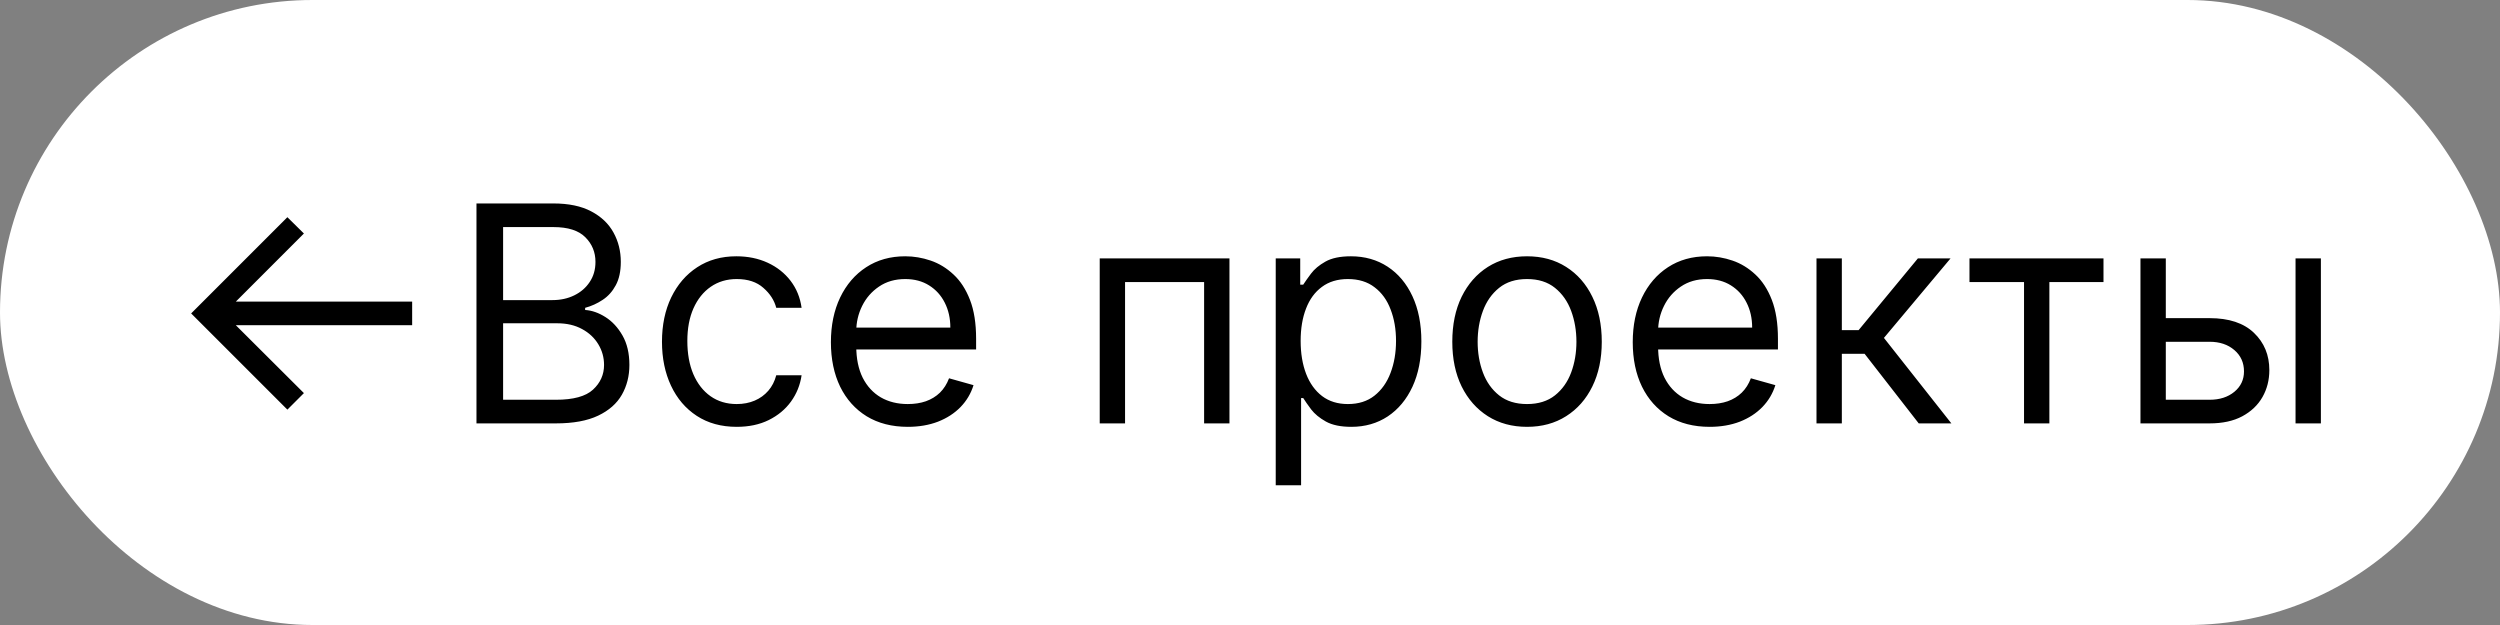
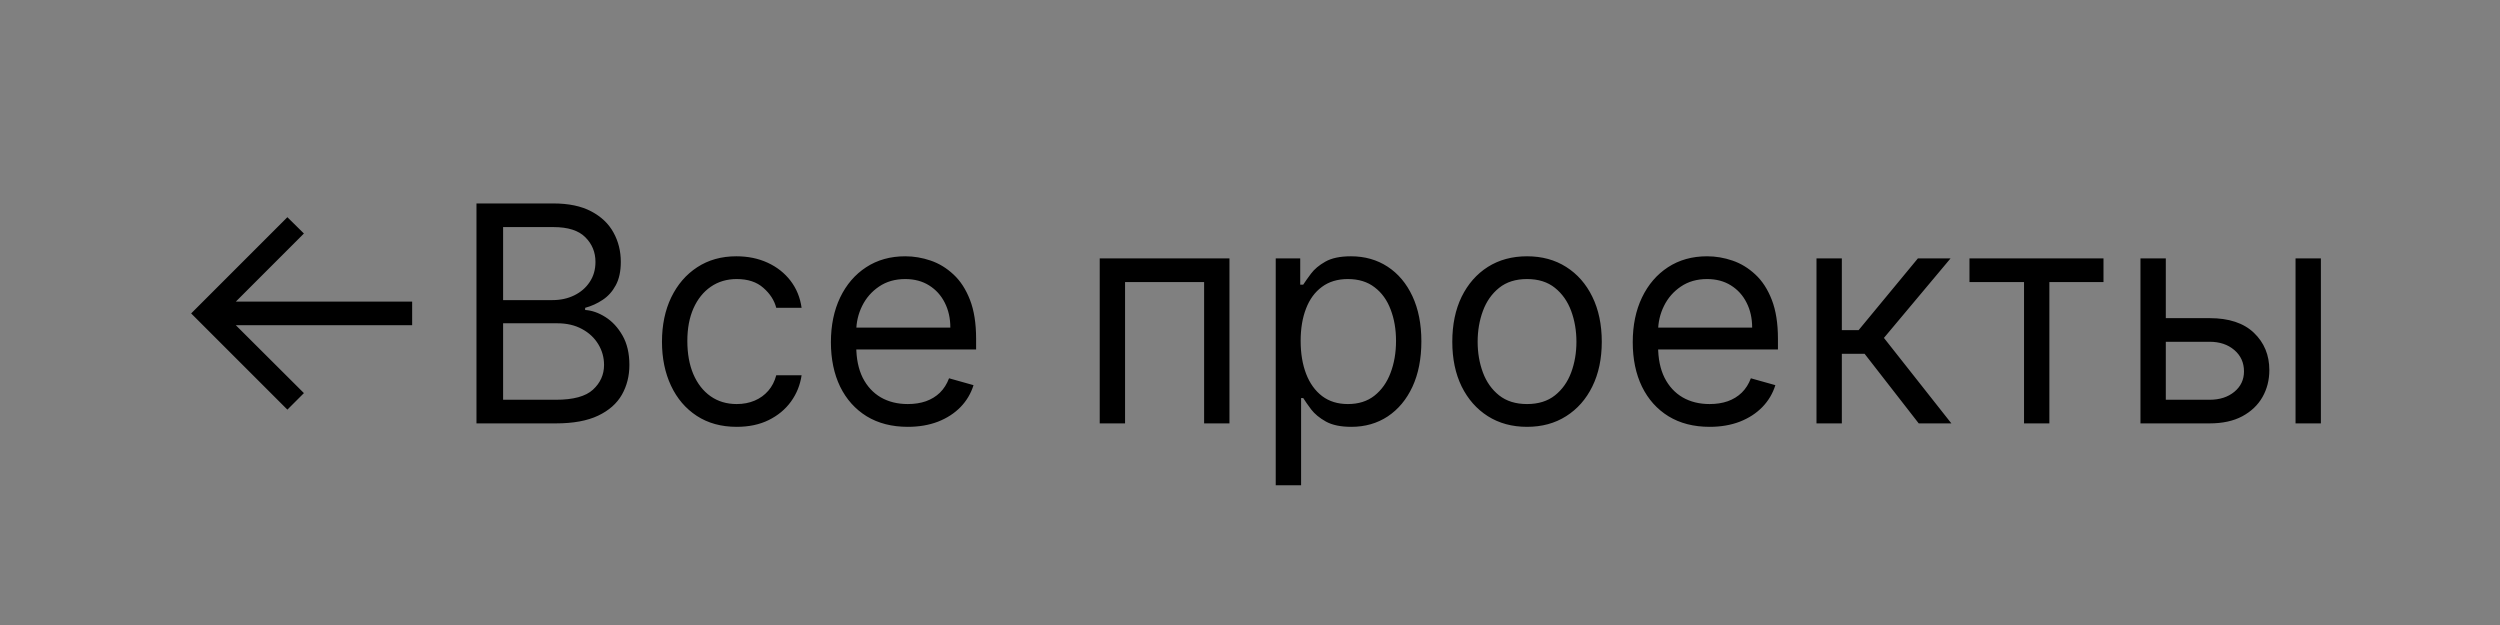
<svg xmlns="http://www.w3.org/2000/svg" width="124" height="31" viewBox="0 0 124 31" fill="none">
  <rect x="0" y="0" width="124" height="31" fill="#808080" stroke="none" />
-   <rect width="124" height="31" rx="15.5" fill="white" />
  <path d="M14.254 20.318L9.481 15.546L14.254 10.773L15.074 11.582L11.697 14.96H20.443V16.131H11.697L15.074 19.498L14.254 20.318ZM23.633 21V10.091H27.447C28.206 10.091 28.833 10.222 29.327 10.485C29.82 10.744 30.188 11.094 30.429 11.534C30.671 11.971 30.792 12.456 30.792 12.989C30.792 13.457 30.708 13.845 30.541 14.15C30.378 14.455 30.161 14.697 29.891 14.874C29.625 15.052 29.336 15.183 29.023 15.268V15.375C29.357 15.396 29.693 15.514 30.03 15.727C30.367 15.94 30.65 16.245 30.877 16.643C31.104 17.041 31.218 17.527 31.218 18.102C31.218 18.649 31.093 19.141 30.845 19.578C30.596 20.015 30.204 20.361 29.668 20.616C29.131 20.872 28.434 21 27.574 21H23.633ZM24.954 19.828H27.574C28.437 19.828 29.05 19.661 29.412 19.327C29.778 18.99 29.961 18.582 29.961 18.102C29.961 17.733 29.867 17.392 29.678 17.079C29.49 16.764 29.222 16.511 28.874 16.323C28.526 16.131 28.114 16.035 27.638 16.035H24.954V19.828ZM24.954 14.885H27.404C27.802 14.885 28.16 14.807 28.48 14.651C28.803 14.494 29.059 14.274 29.247 13.99C29.439 13.706 29.535 13.372 29.535 12.989C29.535 12.509 29.368 12.103 29.034 11.769C28.7 11.431 28.171 11.263 27.447 11.263H24.954V14.885ZM36.542 21.171C35.775 21.171 35.114 20.989 34.56 20.627C34.006 20.265 33.58 19.766 33.282 19.13C32.984 18.495 32.834 17.768 32.834 16.952C32.834 16.121 32.987 15.387 33.292 14.752C33.602 14.113 34.031 13.614 34.582 13.255C35.136 12.893 35.782 12.712 36.52 12.712C37.096 12.712 37.614 12.818 38.076 13.031C38.538 13.244 38.916 13.543 39.211 13.926C39.505 14.31 39.688 14.757 39.759 15.268H38.502C38.406 14.896 38.193 14.565 37.863 14.278C37.536 13.986 37.096 13.841 36.542 13.841C36.052 13.841 35.622 13.969 35.253 14.224C34.887 14.477 34.601 14.834 34.395 15.295C34.193 15.753 34.092 16.291 34.092 16.909C34.092 17.541 34.191 18.092 34.39 18.56C34.592 19.029 34.876 19.393 35.242 19.652C35.611 19.912 36.045 20.041 36.542 20.041C36.868 20.041 37.165 19.984 37.431 19.871C37.698 19.757 37.923 19.594 38.108 19.381C38.292 19.168 38.424 18.912 38.502 18.614H39.759C39.688 19.097 39.512 19.532 39.232 19.919C38.955 20.302 38.587 20.608 38.129 20.835C37.675 21.059 37.145 21.171 36.542 21.171ZM45.027 21.171C44.239 21.171 43.559 20.996 42.987 20.648C42.419 20.297 41.98 19.807 41.671 19.178C41.366 18.546 41.213 17.811 41.213 16.973C41.213 16.135 41.366 15.396 41.671 14.757C41.98 14.114 42.41 13.614 42.961 13.255C43.514 12.893 44.161 12.712 44.899 12.712C45.326 12.712 45.746 12.783 46.162 12.925C46.577 13.067 46.956 13.298 47.296 13.617C47.637 13.933 47.909 14.352 48.111 14.874C48.314 15.396 48.415 16.039 48.415 16.803V17.335H42.108V16.249H47.137C47.137 15.787 47.044 15.375 46.86 15.013C46.678 14.651 46.419 14.365 46.082 14.155C45.748 13.946 45.354 13.841 44.899 13.841C44.399 13.841 43.965 13.965 43.6 14.214C43.237 14.459 42.959 14.778 42.763 15.173C42.568 15.567 42.47 15.989 42.47 16.44V17.165C42.47 17.783 42.577 18.306 42.79 18.736C43.007 19.162 43.307 19.487 43.69 19.711C44.074 19.931 44.519 20.041 45.027 20.041C45.358 20.041 45.656 19.995 45.922 19.903C46.192 19.807 46.425 19.665 46.62 19.477C46.815 19.285 46.966 19.047 47.073 18.763L48.287 19.104C48.159 19.516 47.944 19.878 47.643 20.19C47.341 20.499 46.968 20.741 46.524 20.915C46.08 21.085 45.581 21.171 45.027 21.171ZM54.546 21V12.818H60.981V21H59.724V13.99H55.803V21H54.546ZM63.276 24.068V12.818H64.491V14.118H64.64C64.733 13.976 64.86 13.795 65.024 13.575C65.191 13.351 65.428 13.152 65.737 12.978C66.05 12.8 66.473 12.712 67.005 12.712C67.694 12.712 68.301 12.884 68.827 13.228C69.353 13.573 69.763 14.061 70.057 14.693C70.352 15.325 70.5 16.071 70.5 16.93C70.5 17.797 70.352 18.548 70.057 19.184C69.763 19.816 69.354 20.306 68.832 20.654C68.31 20.998 67.708 21.171 67.026 21.171C66.501 21.171 66.08 21.084 65.764 20.909C65.448 20.732 65.205 20.531 65.034 20.308C64.864 20.08 64.733 19.892 64.64 19.743H64.534V24.068H63.276ZM64.512 16.909C64.512 17.527 64.603 18.072 64.784 18.544C64.965 19.013 65.23 19.381 65.578 19.647C65.926 19.91 66.352 20.041 66.856 20.041C67.382 20.041 67.82 19.903 68.172 19.626C68.527 19.345 68.793 18.969 68.971 18.496C69.152 18.021 69.243 17.491 69.243 16.909C69.243 16.334 69.154 15.815 68.976 15.354C68.802 14.889 68.538 14.521 68.182 14.251C67.831 13.978 67.389 13.841 66.856 13.841C66.345 13.841 65.915 13.97 65.567 14.23C65.219 14.485 64.956 14.844 64.779 15.306C64.601 15.764 64.512 16.298 64.512 16.909ZM75.741 21.171C75.002 21.171 74.354 20.995 73.797 20.643C73.243 20.291 72.81 19.8 72.497 19.168C72.188 18.535 72.034 17.797 72.034 16.952C72.034 16.099 72.188 15.355 72.497 14.72C72.81 14.084 73.243 13.591 73.797 13.239C74.354 12.887 75.002 12.712 75.741 12.712C76.48 12.712 77.126 12.887 77.68 13.239C78.237 13.591 78.671 14.084 78.98 14.72C79.292 15.355 79.448 16.099 79.448 16.952C79.448 17.797 79.292 18.535 78.98 19.168C78.671 19.8 78.237 20.291 77.68 20.643C77.126 20.995 76.48 21.171 75.741 21.171ZM75.741 20.041C76.302 20.041 76.764 19.897 77.126 19.61C77.488 19.322 77.756 18.944 77.93 18.475C78.104 18.006 78.191 17.499 78.191 16.952C78.191 16.405 78.104 15.895 77.93 15.423C77.756 14.951 77.488 14.569 77.126 14.278C76.764 13.986 76.302 13.841 75.741 13.841C75.18 13.841 74.718 13.986 74.356 14.278C73.994 14.569 73.726 14.951 73.552 15.423C73.378 15.895 73.291 16.405 73.291 16.952C73.291 17.499 73.378 18.006 73.552 18.475C73.726 18.944 73.994 19.322 74.356 19.61C74.718 19.897 75.18 20.041 75.741 20.041ZM84.798 21.171C84.009 21.171 83.329 20.996 82.758 20.648C82.189 20.297 81.751 19.807 81.442 19.178C81.136 18.546 80.984 17.811 80.984 16.973C80.984 16.135 81.136 15.396 81.442 14.757C81.751 14.114 82.181 13.614 82.731 13.255C83.285 12.893 83.931 12.712 84.67 12.712C85.096 12.712 85.517 12.783 85.932 12.925C86.348 13.067 86.726 13.298 87.067 13.617C87.408 13.933 87.68 14.352 87.882 14.874C88.084 15.396 88.186 16.039 88.186 16.803V17.335H81.879V16.249H86.907C86.907 15.787 86.815 15.375 86.63 15.013C86.449 14.651 86.19 14.365 85.853 14.155C85.519 13.946 85.124 13.841 84.67 13.841C84.169 13.841 83.736 13.965 83.37 14.214C83.008 14.459 82.729 14.778 82.534 15.173C82.339 15.567 82.241 15.989 82.241 16.44V17.165C82.241 17.783 82.347 18.306 82.561 18.736C82.777 19.162 83.077 19.487 83.461 19.711C83.844 19.931 84.29 20.041 84.798 20.041C85.128 20.041 85.426 19.995 85.693 19.903C85.963 19.807 86.195 19.665 86.39 19.477C86.586 19.285 86.737 19.047 86.843 18.763L88.058 19.104C87.93 19.516 87.715 19.878 87.413 20.19C87.111 20.499 86.739 20.741 86.295 20.915C85.851 21.085 85.352 21.171 84.798 21.171ZM90.098 21V12.818H91.355V16.376H92.186L95.126 12.818H96.746L93.443 16.76L96.788 21H95.169L92.484 17.548H91.355V21H90.098ZM97.686 13.99V12.818H104.333V13.99H101.649V21H100.392V13.99H97.686ZM107.254 15.78H109.598C110.556 15.78 111.29 16.023 111.797 16.51C112.305 16.996 112.559 17.612 112.559 18.358C112.559 18.848 112.446 19.294 112.218 19.695C111.991 20.093 111.657 20.41 111.217 20.648C110.777 20.883 110.237 21 109.598 21H106.167V12.818H107.424V19.828H109.598C110.095 19.828 110.503 19.697 110.823 19.434C111.142 19.171 111.302 18.834 111.302 18.422C111.302 17.989 111.142 17.635 110.823 17.362C110.503 17.088 110.095 16.952 109.598 16.952H107.254V15.78ZM113.859 21V12.818H115.116V21H113.859Z" fill="black" />
</svg>